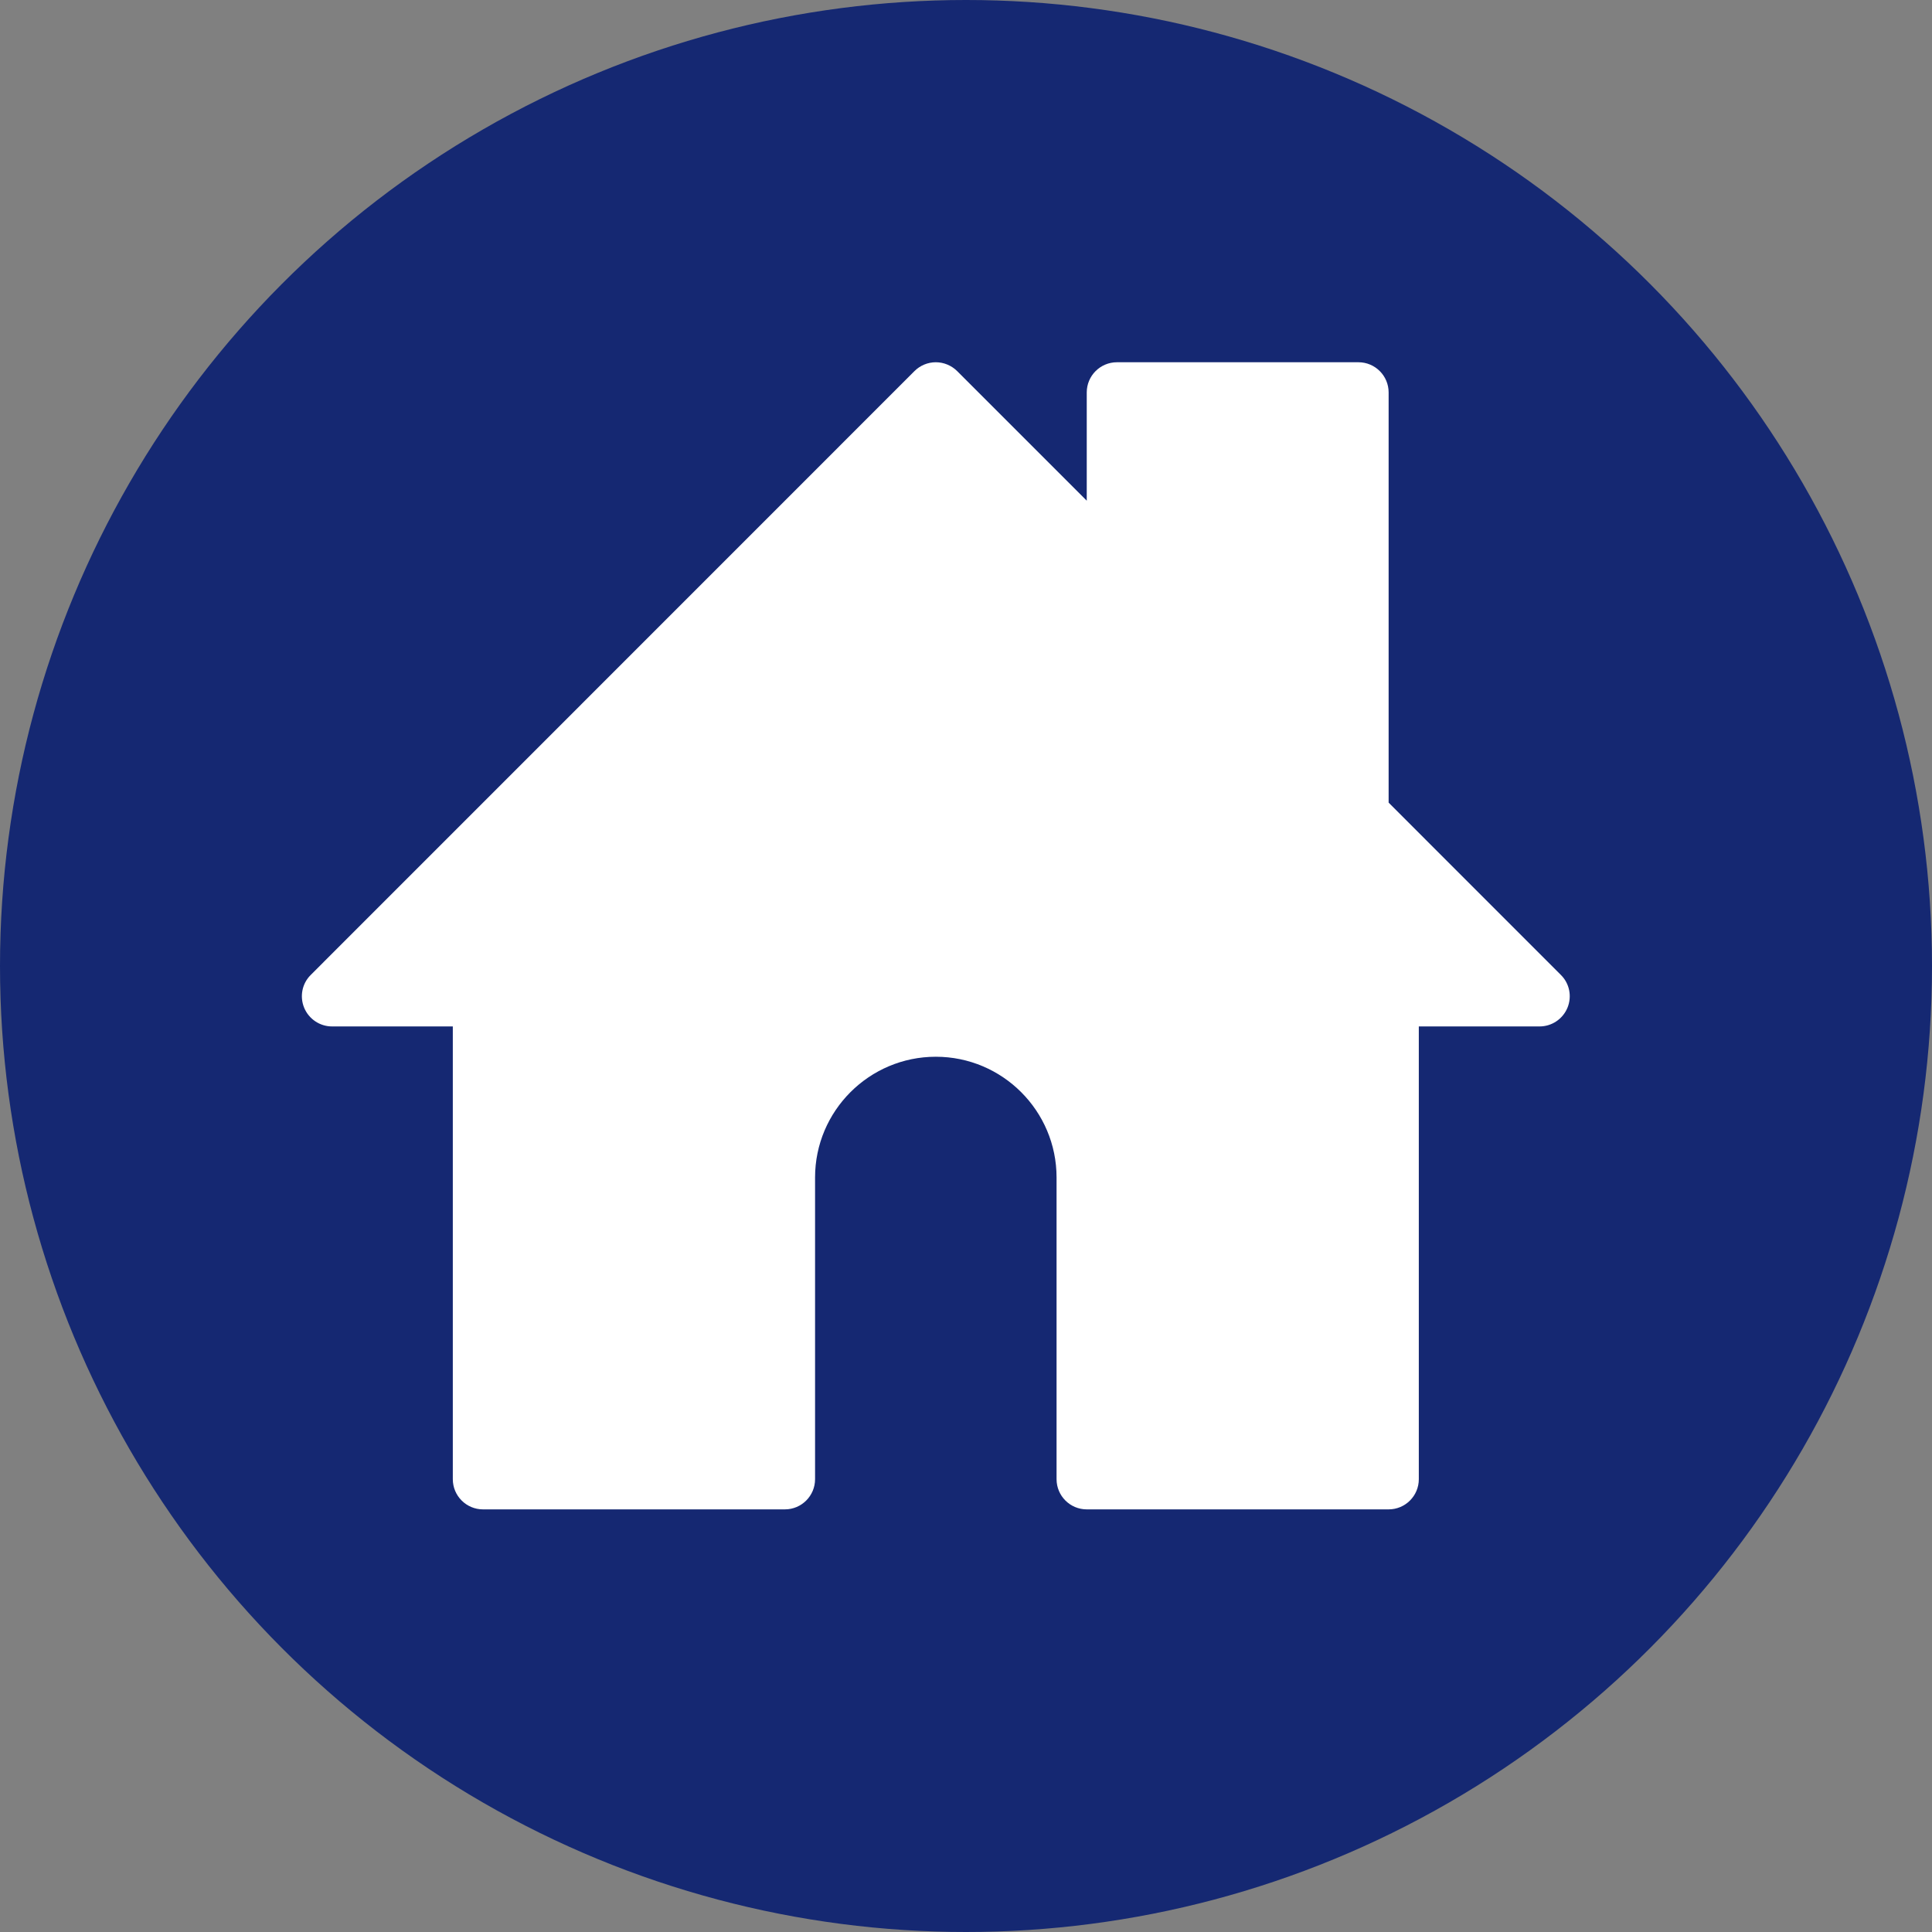
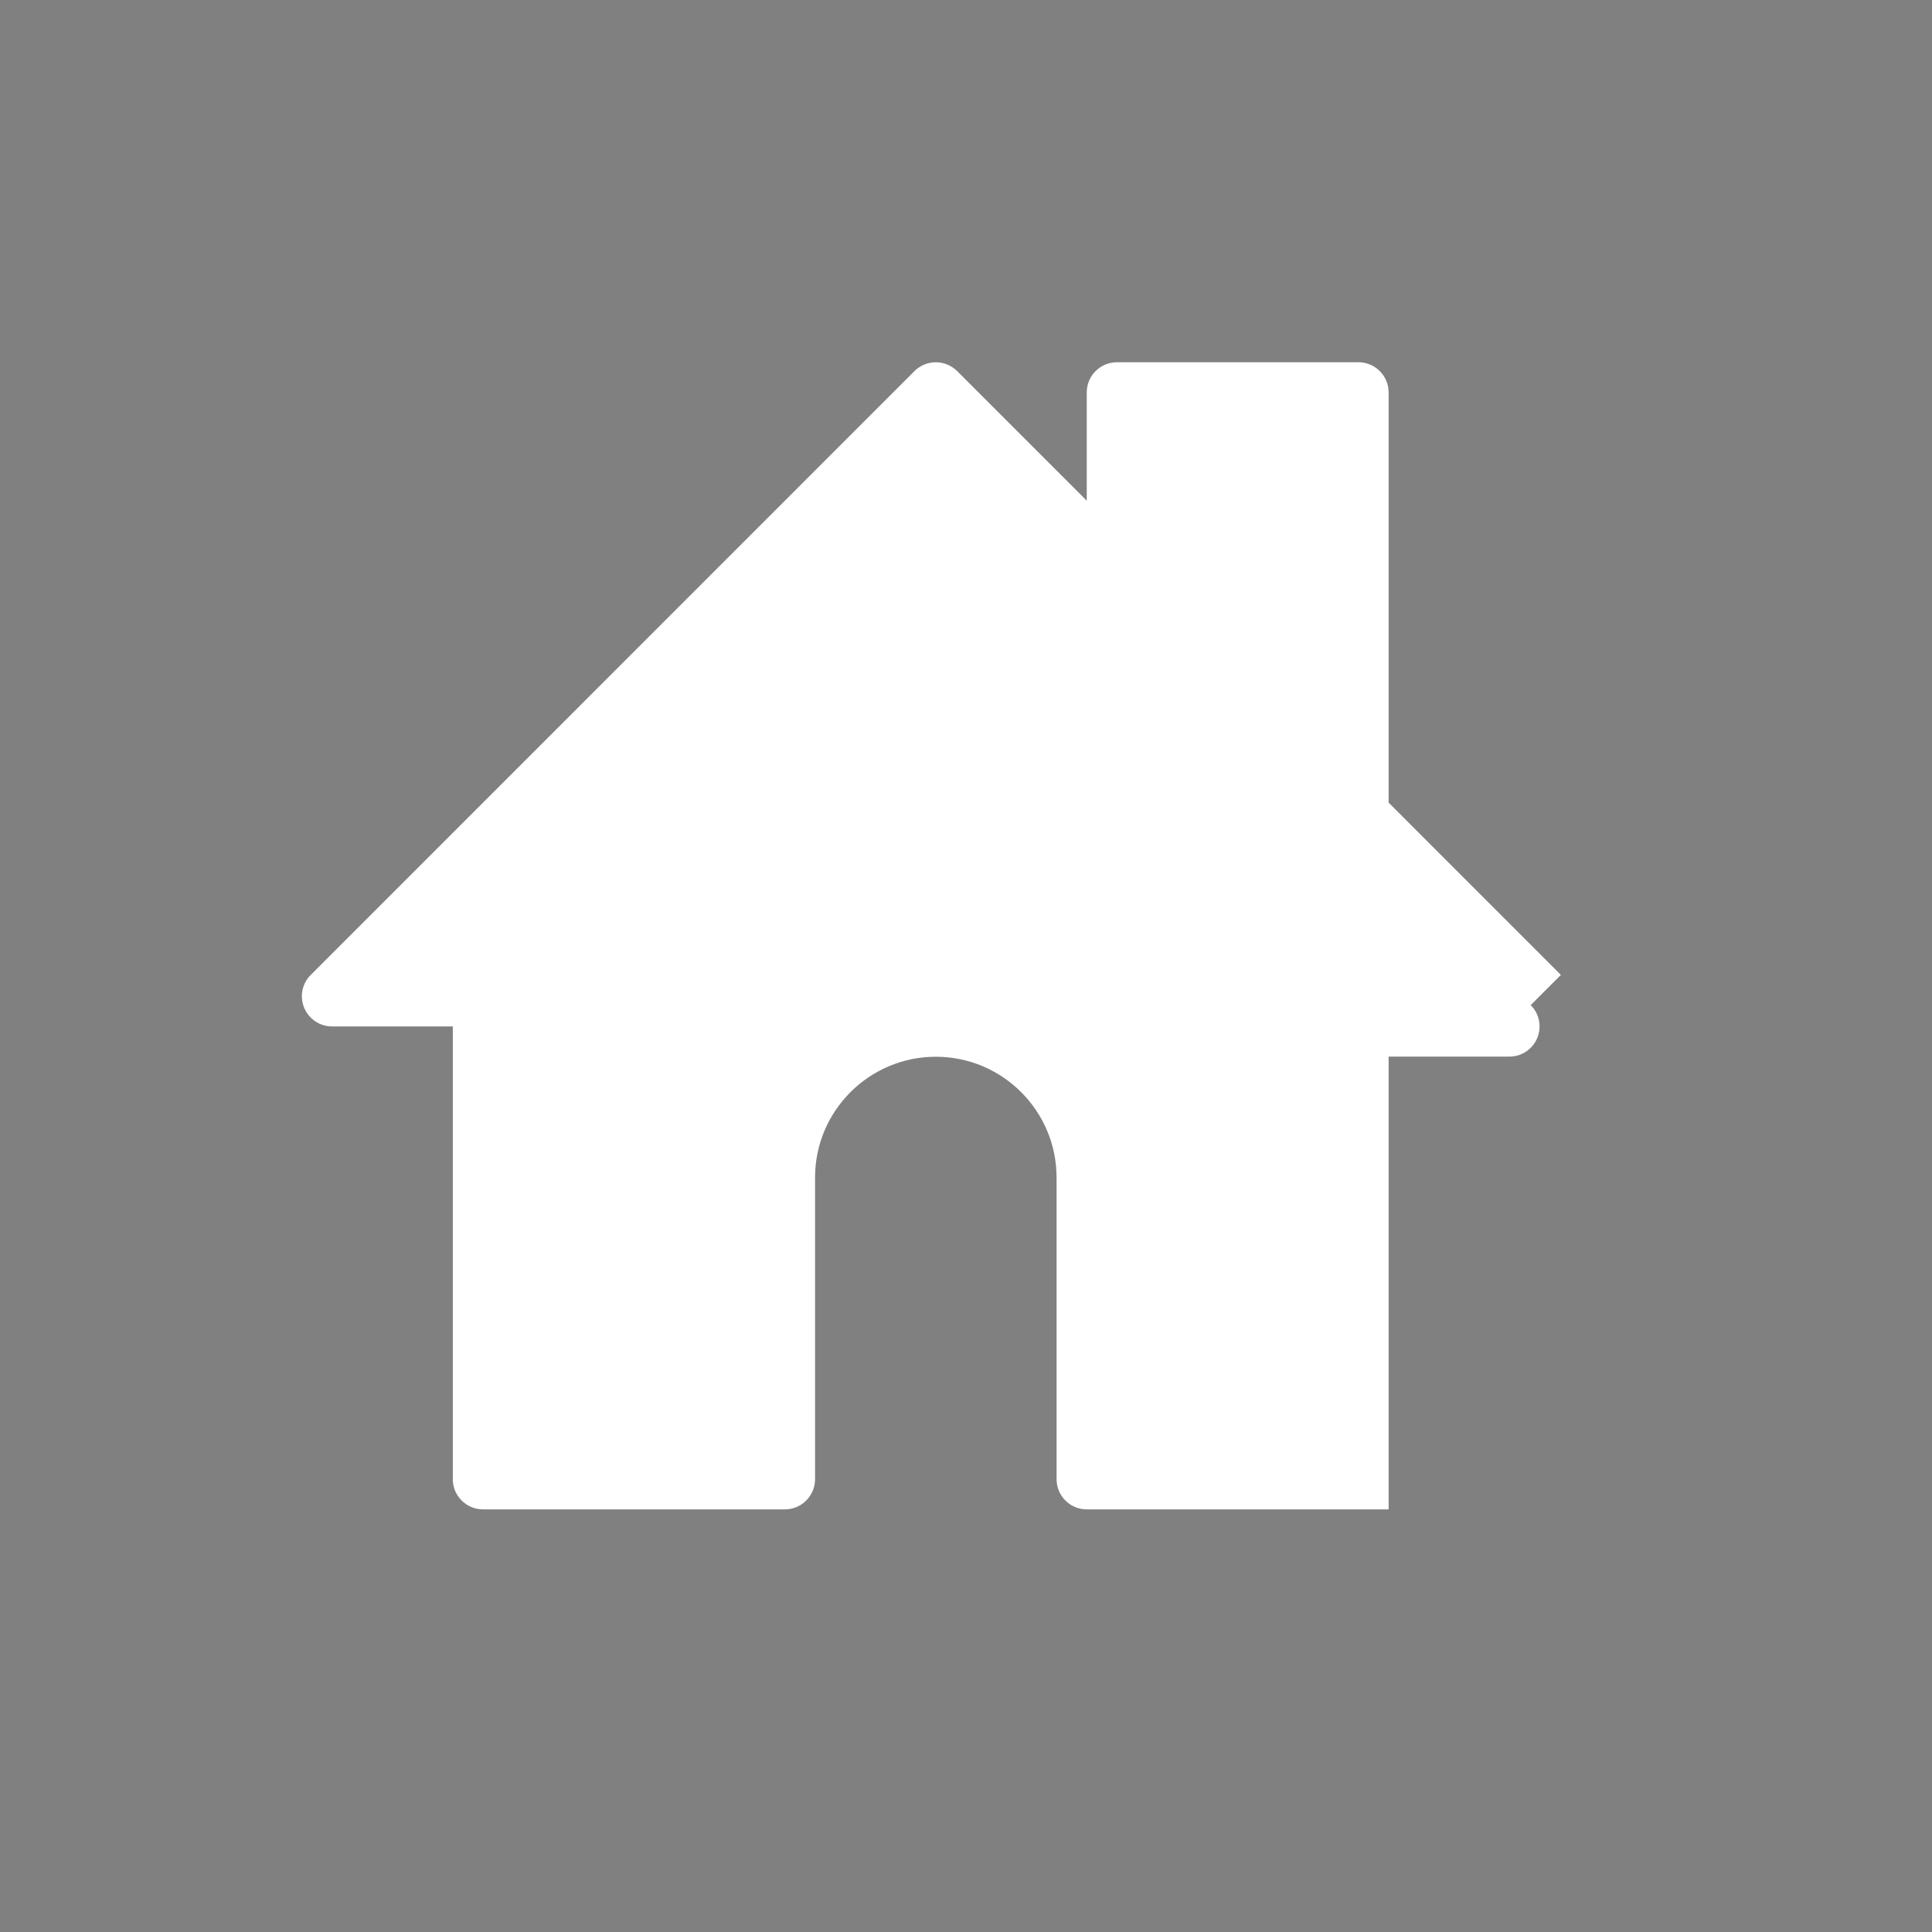
<svg xmlns="http://www.w3.org/2000/svg" xmlns:xlink="http://www.w3.org/1999/xlink" width="32" height="32" viewBox="0 0 32 32">
  <rect x="0" y="0" width="32" height="32" fill="#808080" stroke="none" />
  <defs>
-     <path id="gcxx4zd6sa" d="M20.853 10.148L18 7.294V.5c0-.276-.224-.5-.5-.5h-4c-.276 0-.5.224-.5.5v1.793L10.853.146C10.76.054 10.633 0 10.5 0c-.132 0-.26.053-.353.146l-10 10.002c-.144.142-.186.357-.109.544.078.187.26.309.462.309h2V18.5c0 .276.224.5.5.5h5c.276 0 .5-.224.5-.5v-4.997c0-1.103.897-2 2-2s2 .897 2 2V18.5c0 .276.224.5.5.5h5c.276 0 .5-.224.5-.5v-7.499h2c.202 0 .384-.122.462-.309.077-.187.035-.402-.109-.544z" />
+     <path id="gcxx4zd6sa" d="M20.853 10.148L18 7.294V.5c0-.276-.224-.5-.5-.5h-4c-.276 0-.5.224-.5.5v1.793L10.853.146C10.76.054 10.633 0 10.5 0c-.132 0-.26.053-.353.146l-10 10.002c-.144.142-.186.357-.109.544.078.187.26.309.462.309h2V18.5c0 .276.224.5.5.5h5c.276 0 .5-.224.5-.5v-4.997c0-1.103.897-2 2-2s2 .897 2 2V18.5c0 .276.224.5.5.5h5v-7.499h2c.202 0 .384-.122.462-.309.077-.187.035-.402-.109-.544z" />
  </defs>
  <g fill="none" fill-rule="evenodd">
    <g>
      <g>
        <g transform="translate(-10 -3005) translate(10 218) translate(0 2787)">
-           <circle cx="16" cy="16" r="16" fill="#152872" fill-rule="nonzero" />
          <g transform="translate(5 6)">
            <use fill="#FFF" fill-rule="nonzero" xlink:href="#gcxx4zd6sa" />
          </g>
        </g>
      </g>
    </g>
  </g>
</svg>